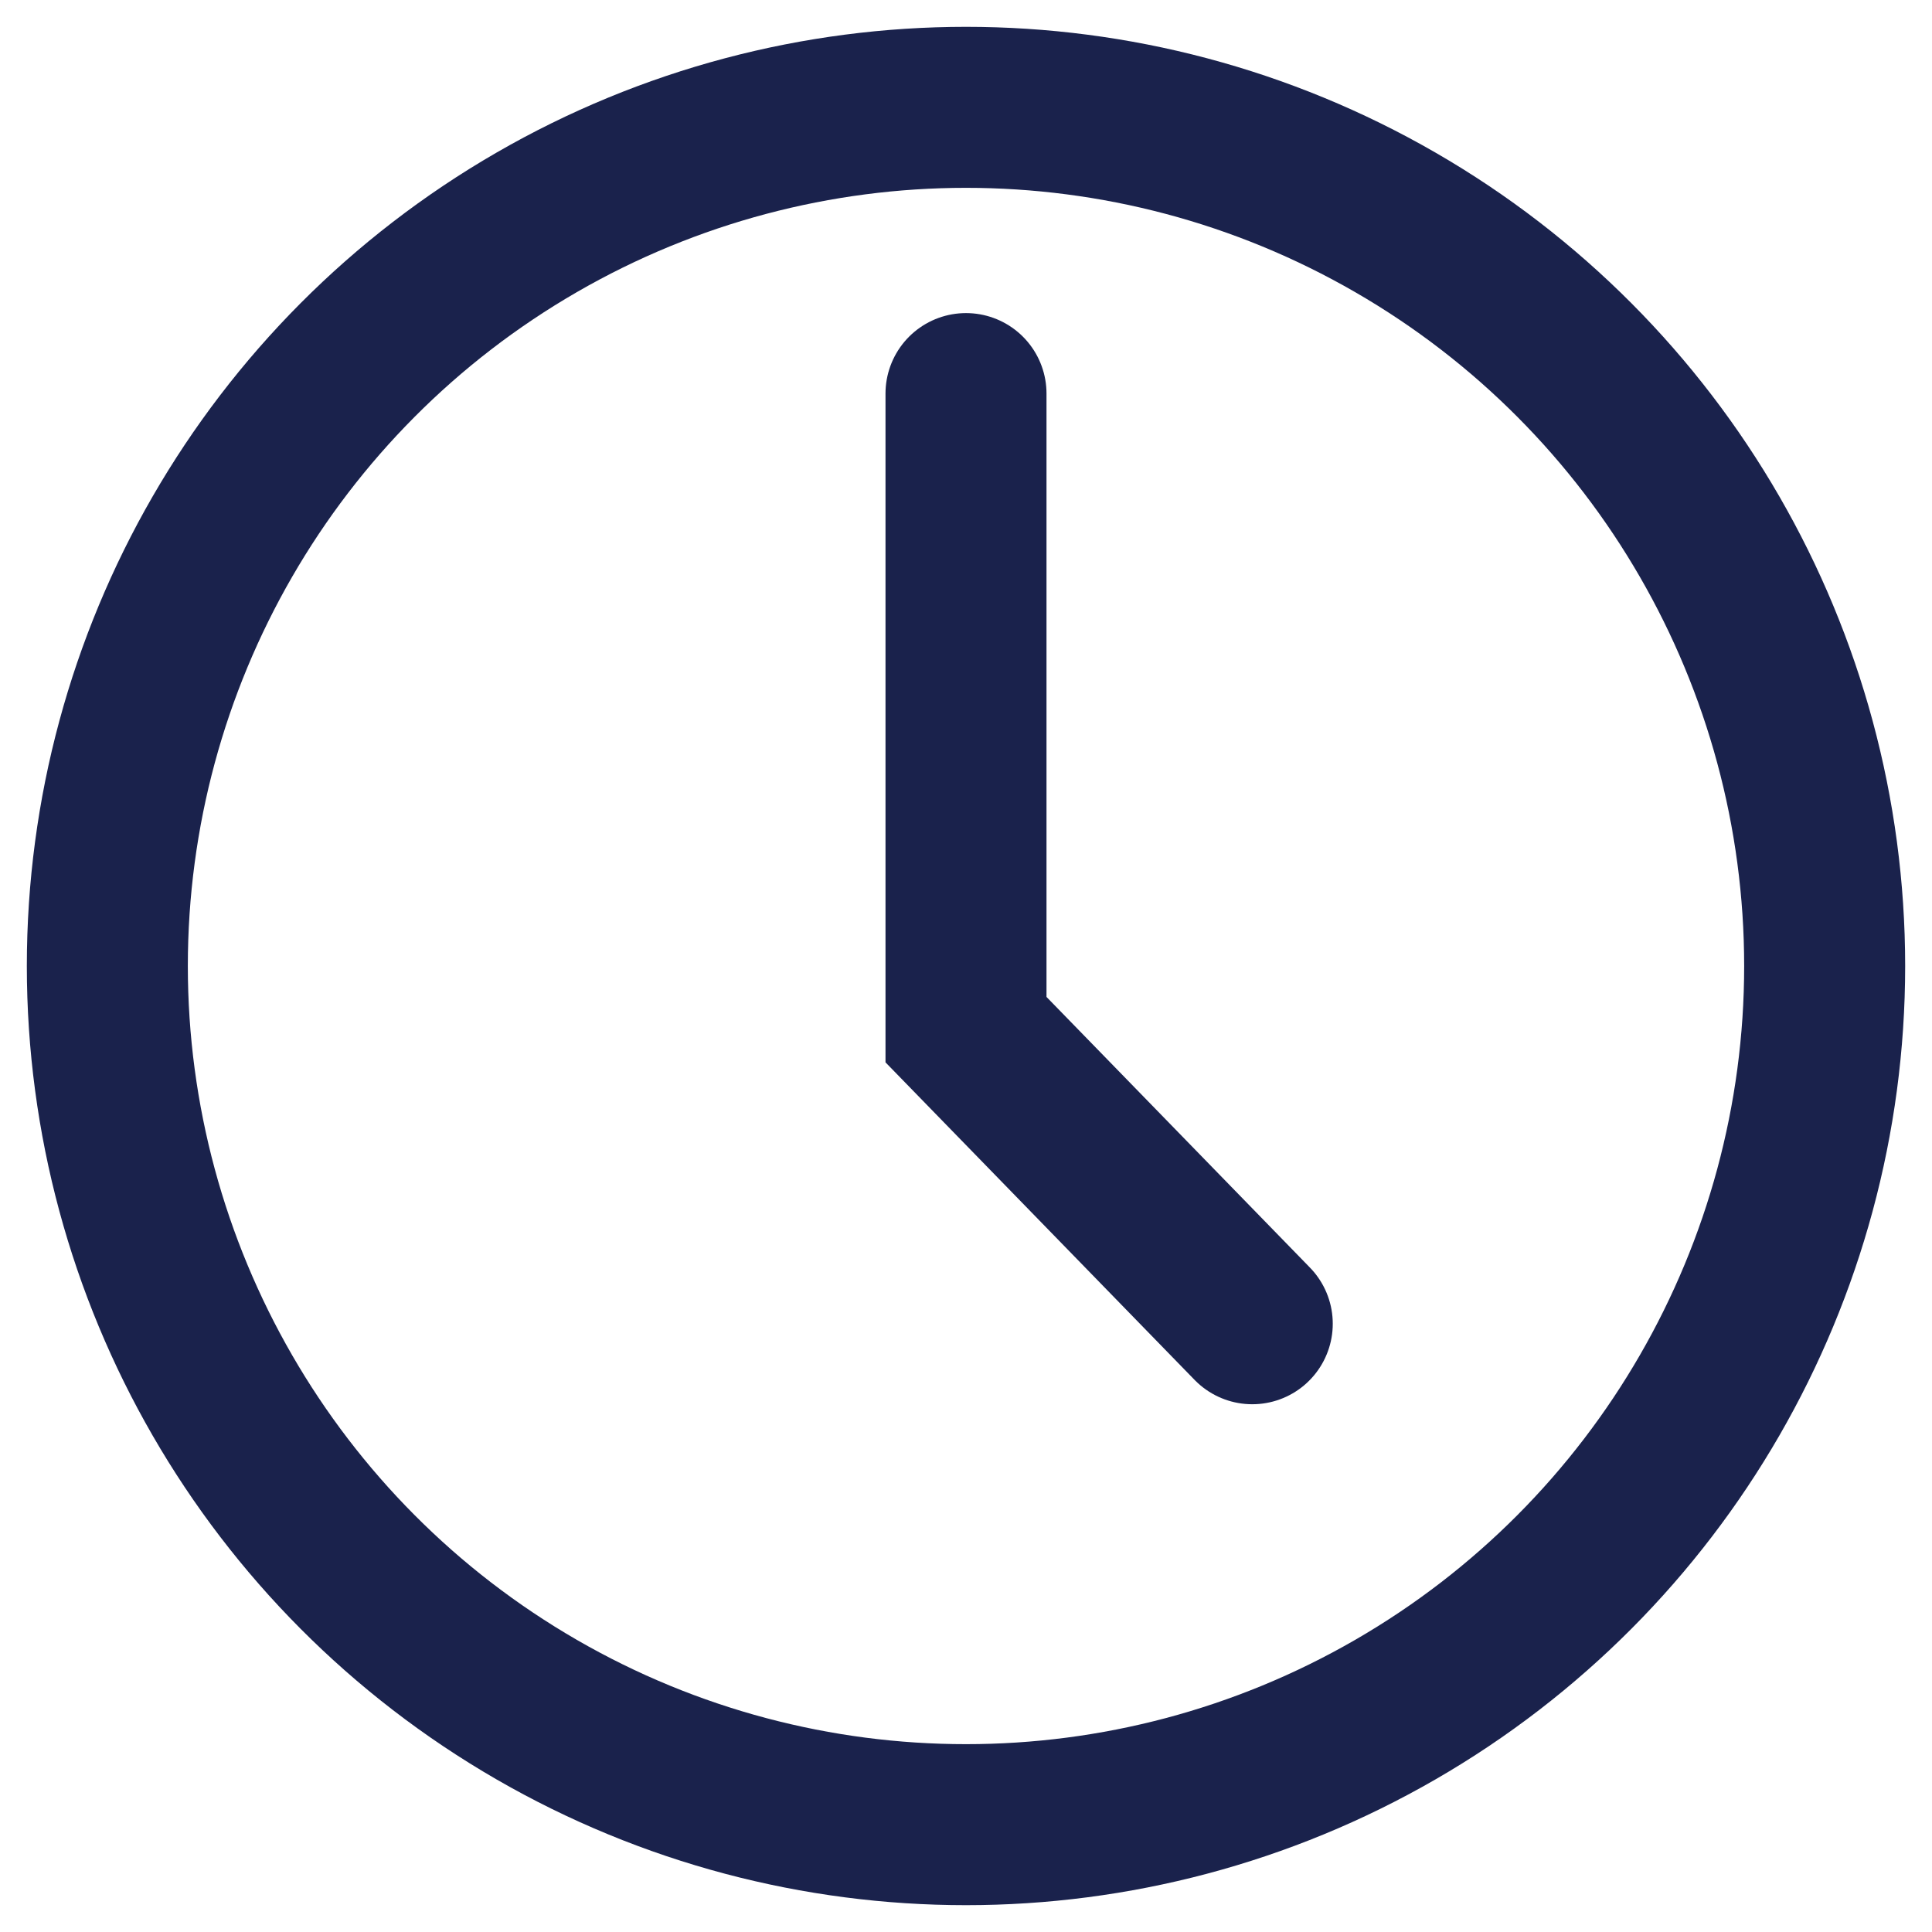
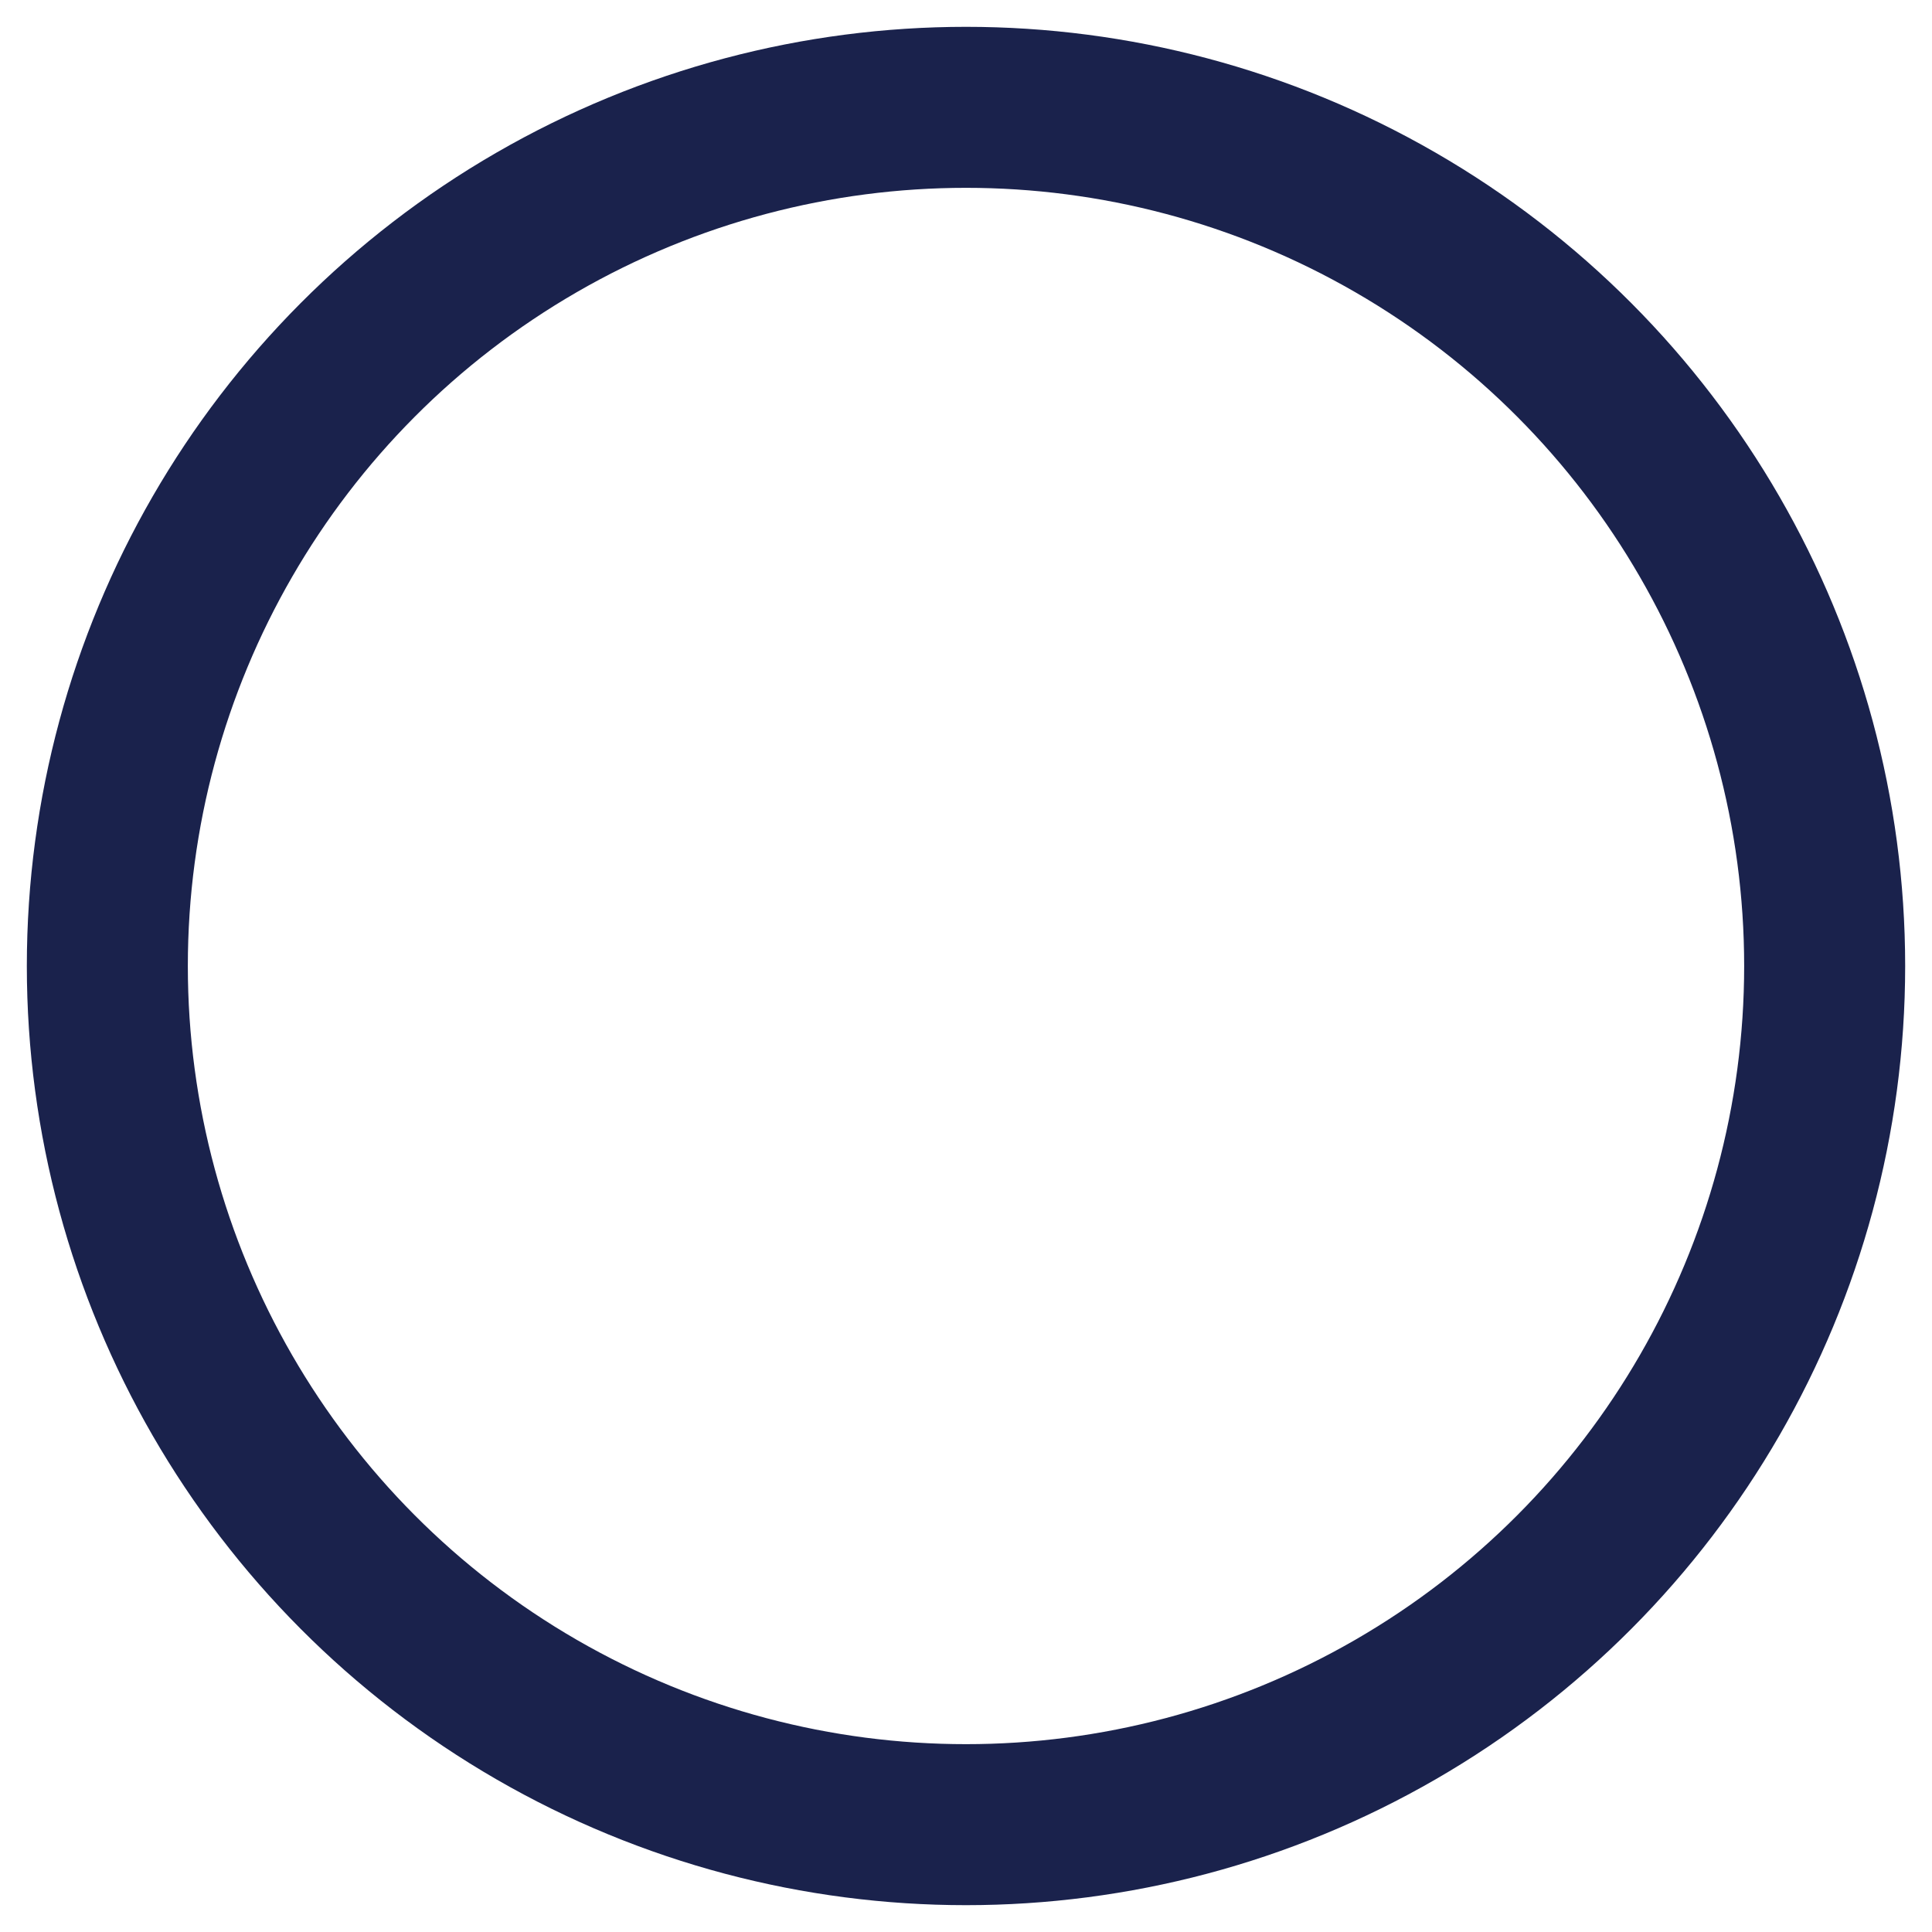
<svg xmlns="http://www.w3.org/2000/svg" width="18" height="18">
  <g transform="translate(1 1)" stroke="#1A224C" stroke-width="1.5" fill="none" fill-rule="evenodd">
    <circle cx="8" cy="8" r="8" />
-     <path stroke-linecap="round" d="M8 2.667v5.926l2.667 2.74" />
  </g>
</svg>